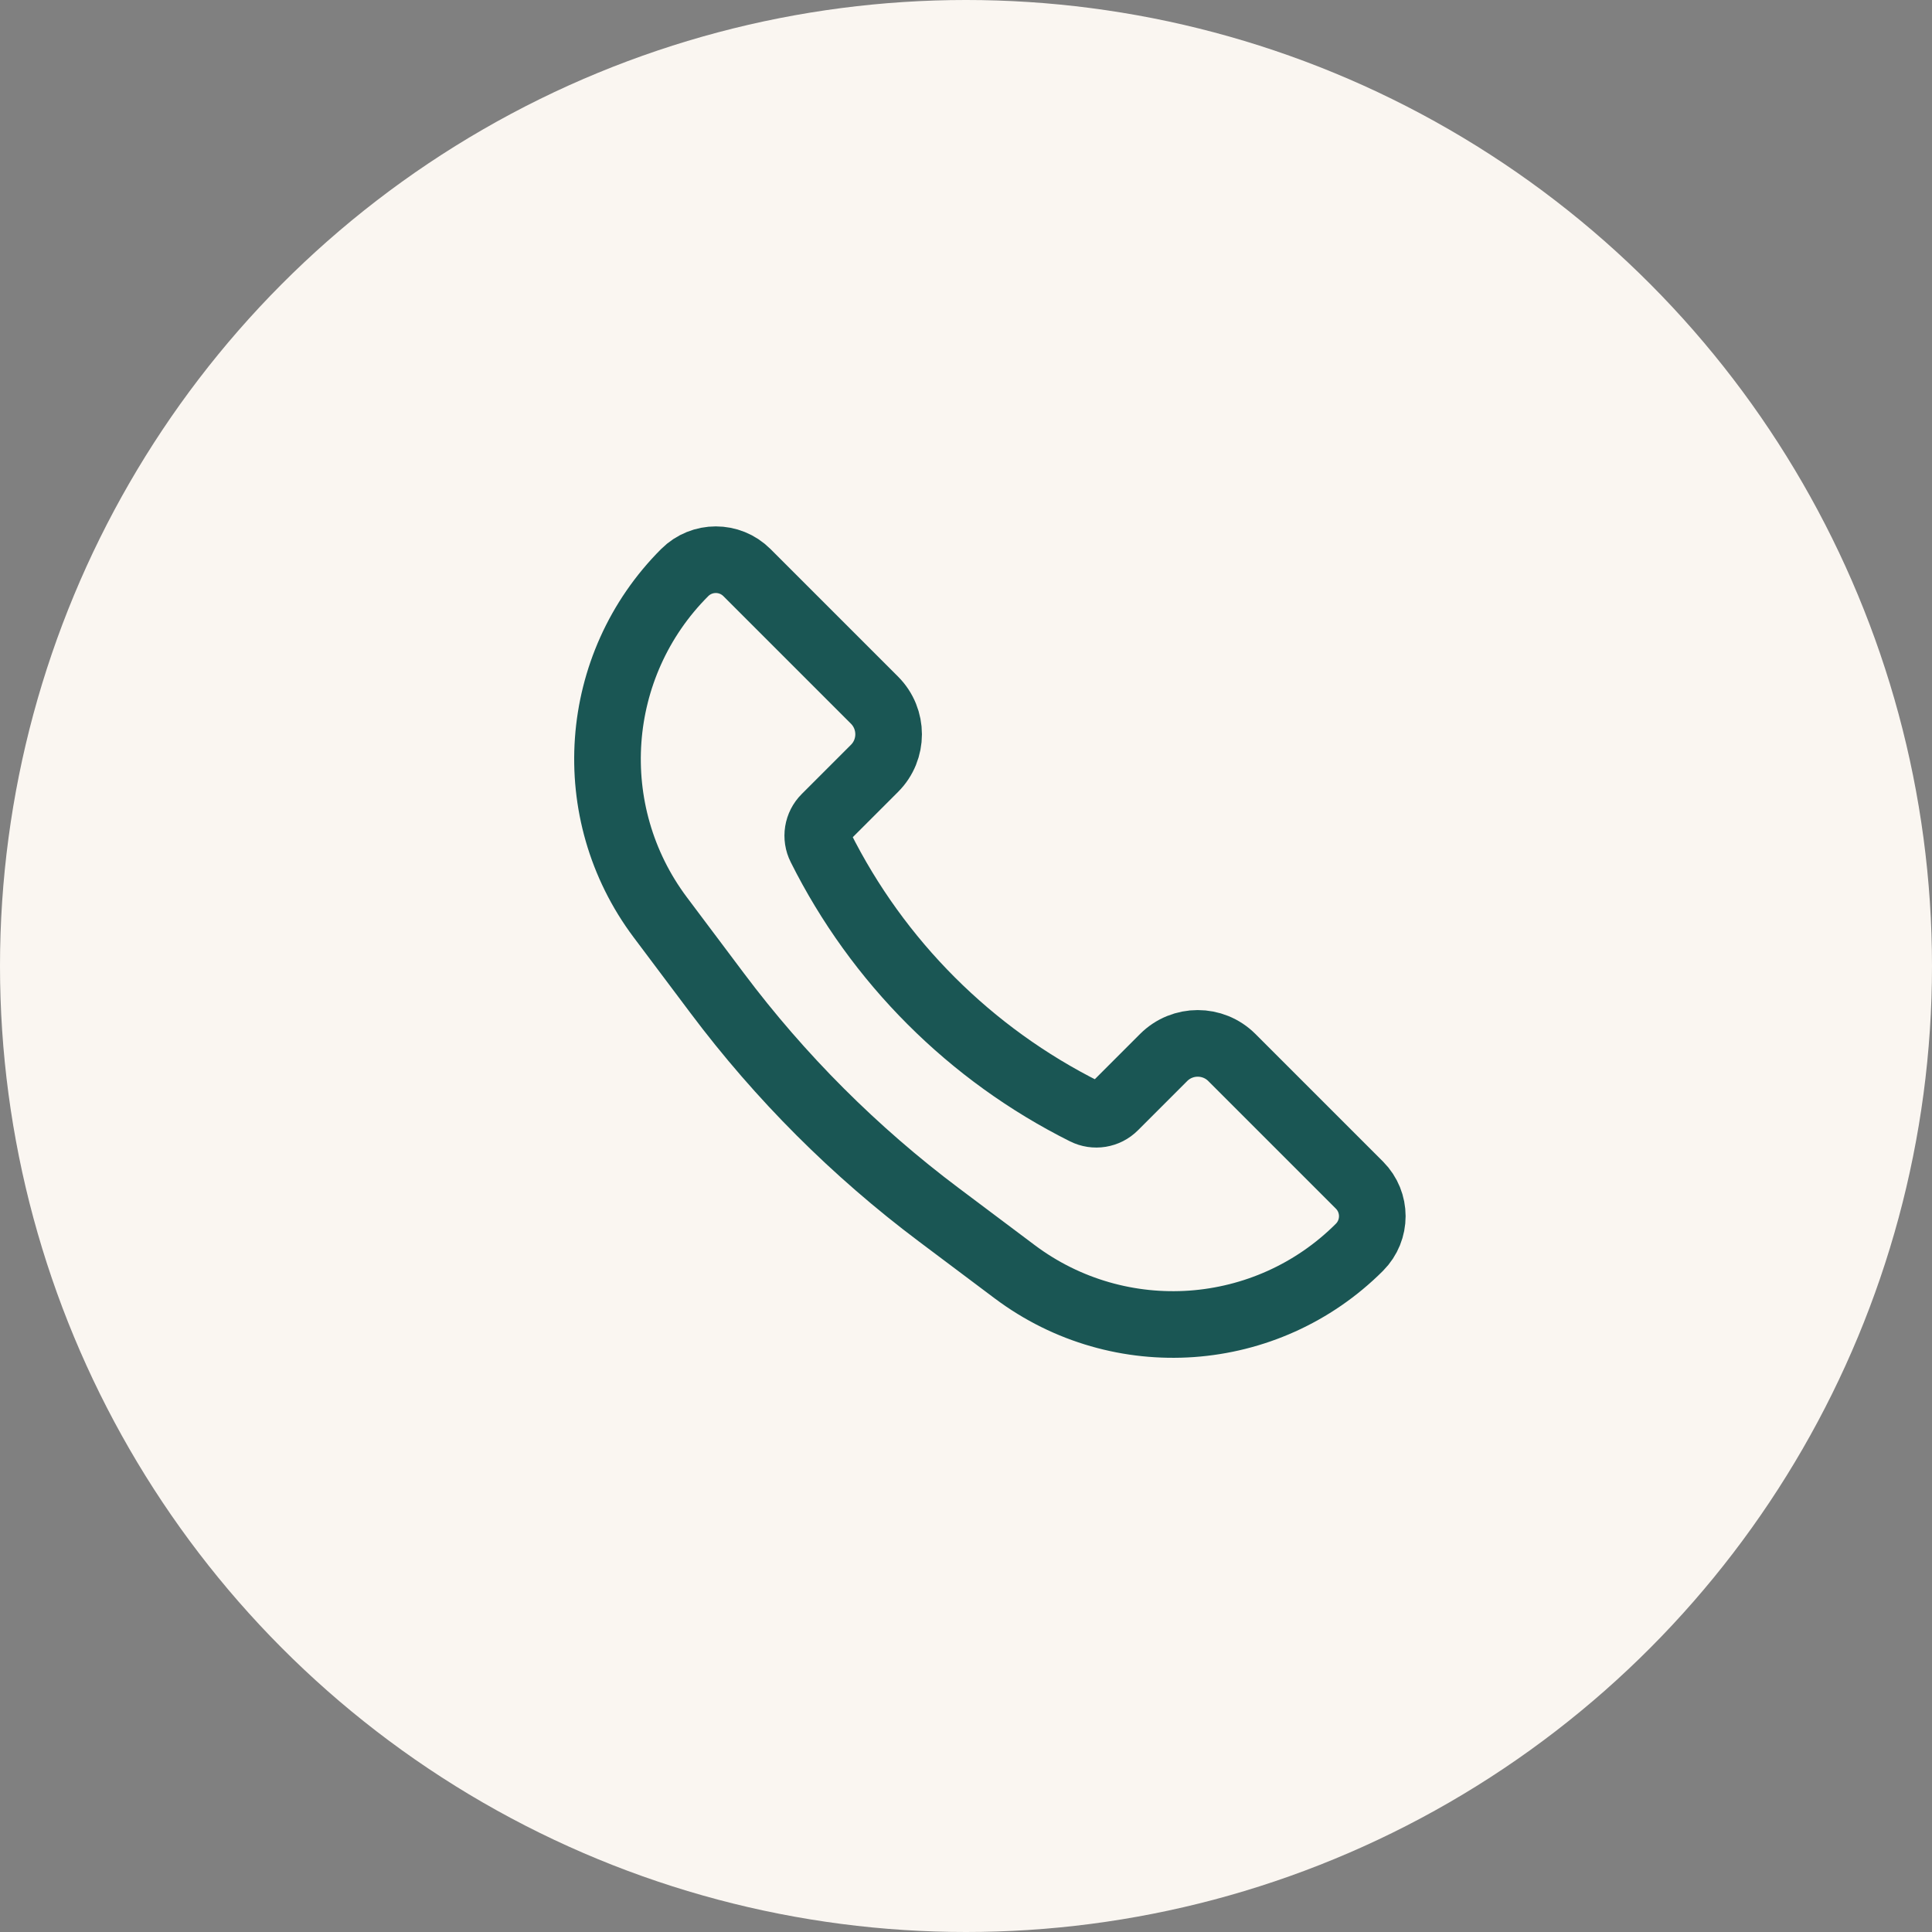
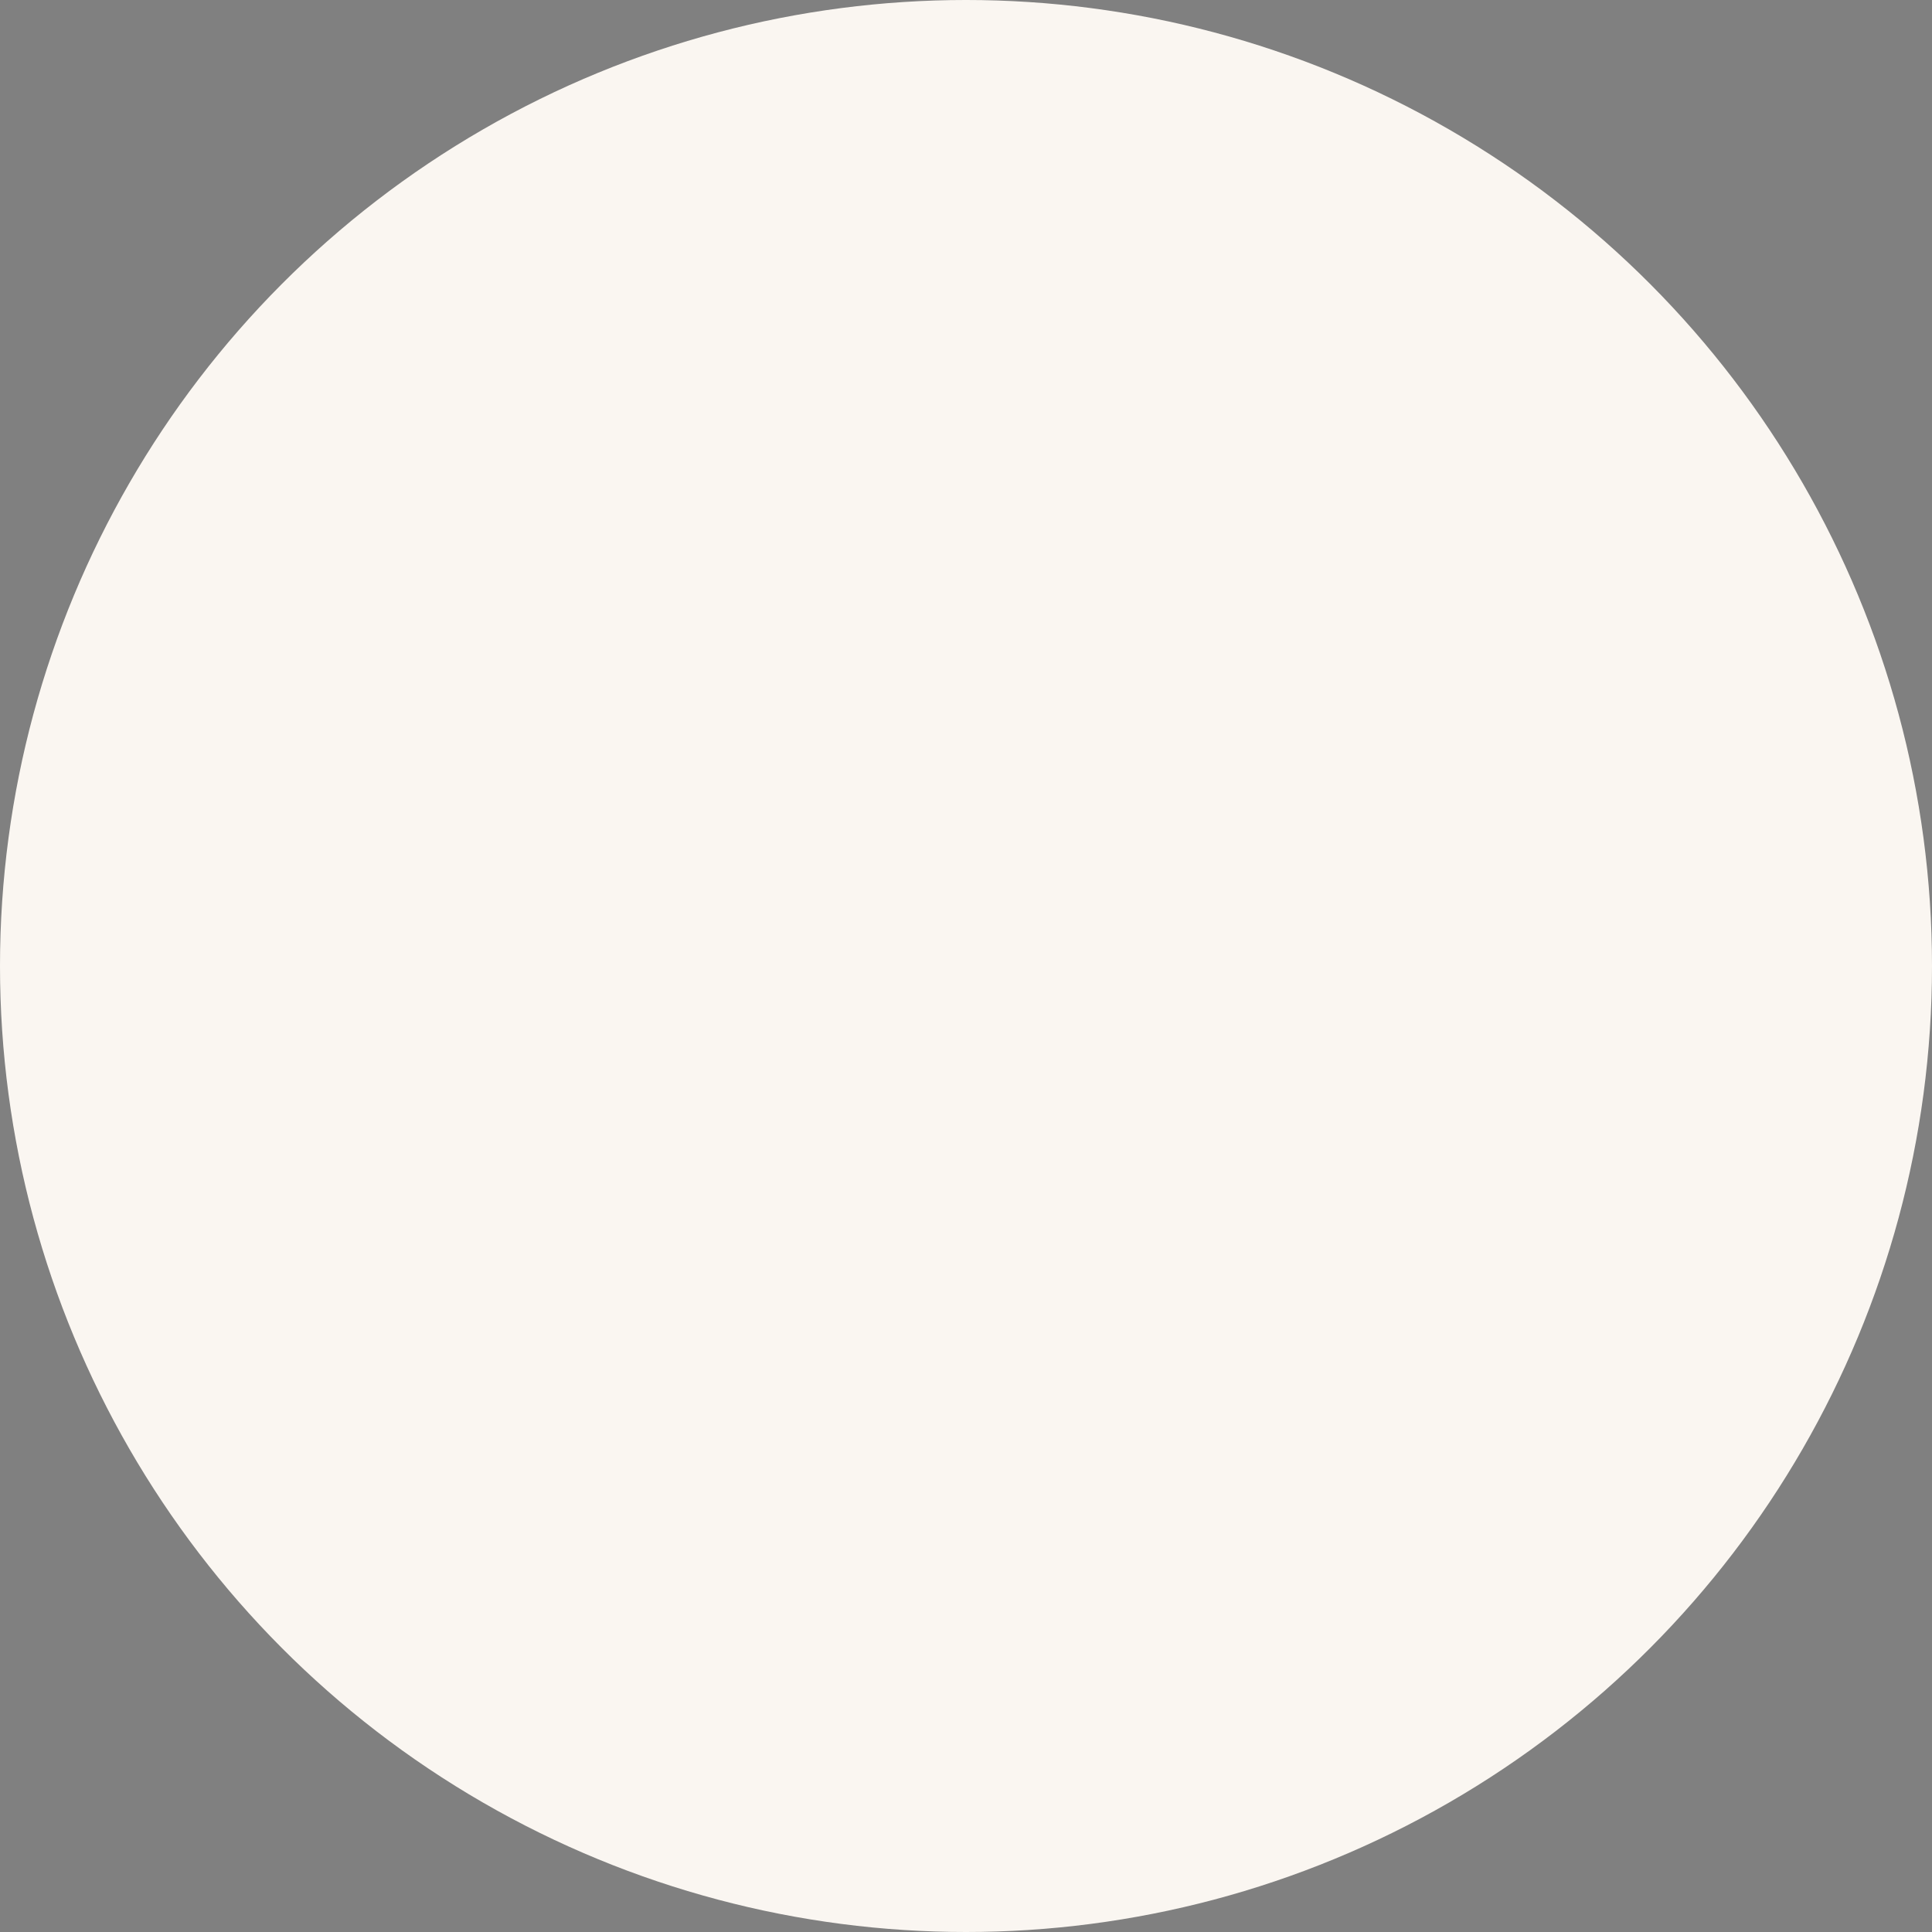
<svg xmlns="http://www.w3.org/2000/svg" width="29" height="29" viewBox="0 0 29 29" fill="none">
  <rect x="0" y="0" width="29" height="29" fill="#808080" stroke="none" />
  <circle cx="14.5" cy="14.5" r="14.5" fill="#FAF6F1" />
-   <path d="M18.49 15.873L20.406 17.789C20.663 18.047 20.663 18.464 20.406 18.722C19.013 20.115 16.808 20.271 15.232 19.09L14.093 18.235C12.832 17.289 11.711 16.169 10.765 14.907L9.91 13.768C8.729 12.192 8.885 9.987 10.278 8.594C10.536 8.337 10.953 8.337 11.211 8.594L13.127 10.51C13.409 10.793 13.409 11.251 13.127 11.533L12.388 12.272C12.27 12.389 12.241 12.569 12.316 12.717C13.174 14.434 14.566 15.826 16.283 16.684C16.431 16.759 16.611 16.73 16.728 16.612L17.467 15.873C17.75 15.591 18.207 15.591 18.49 15.873Z" stroke="#1A5654" />
</svg>